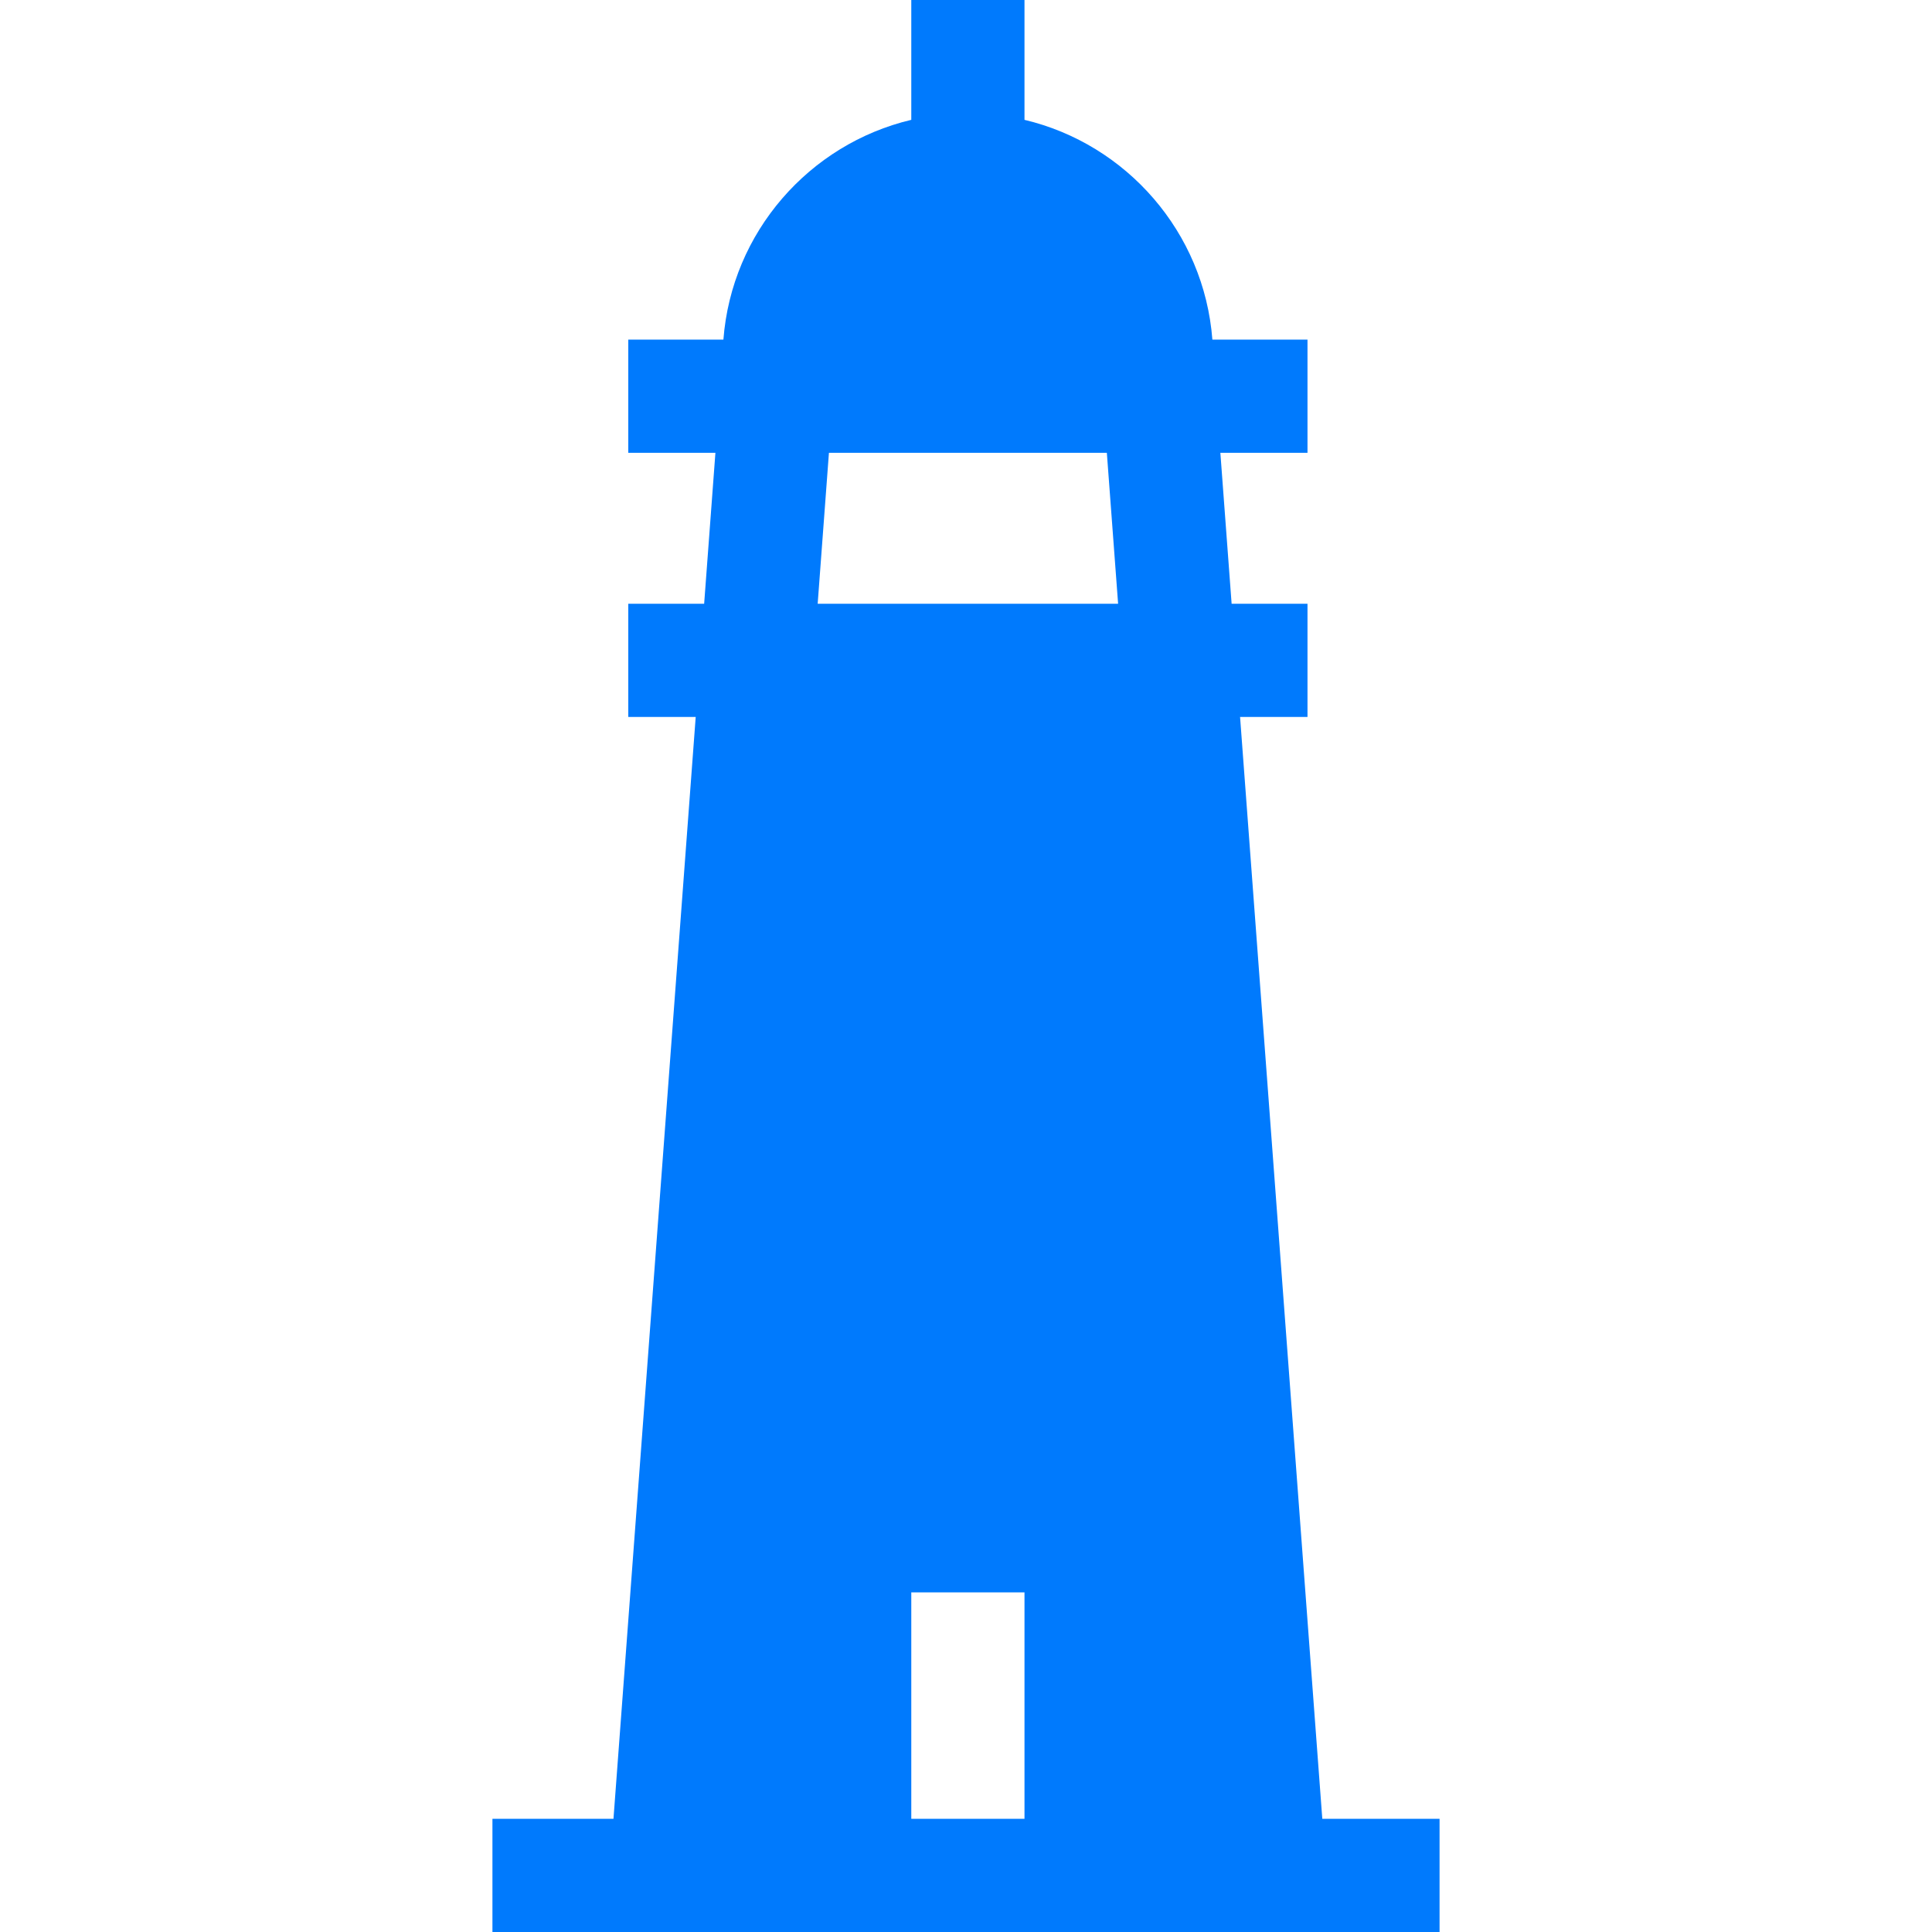
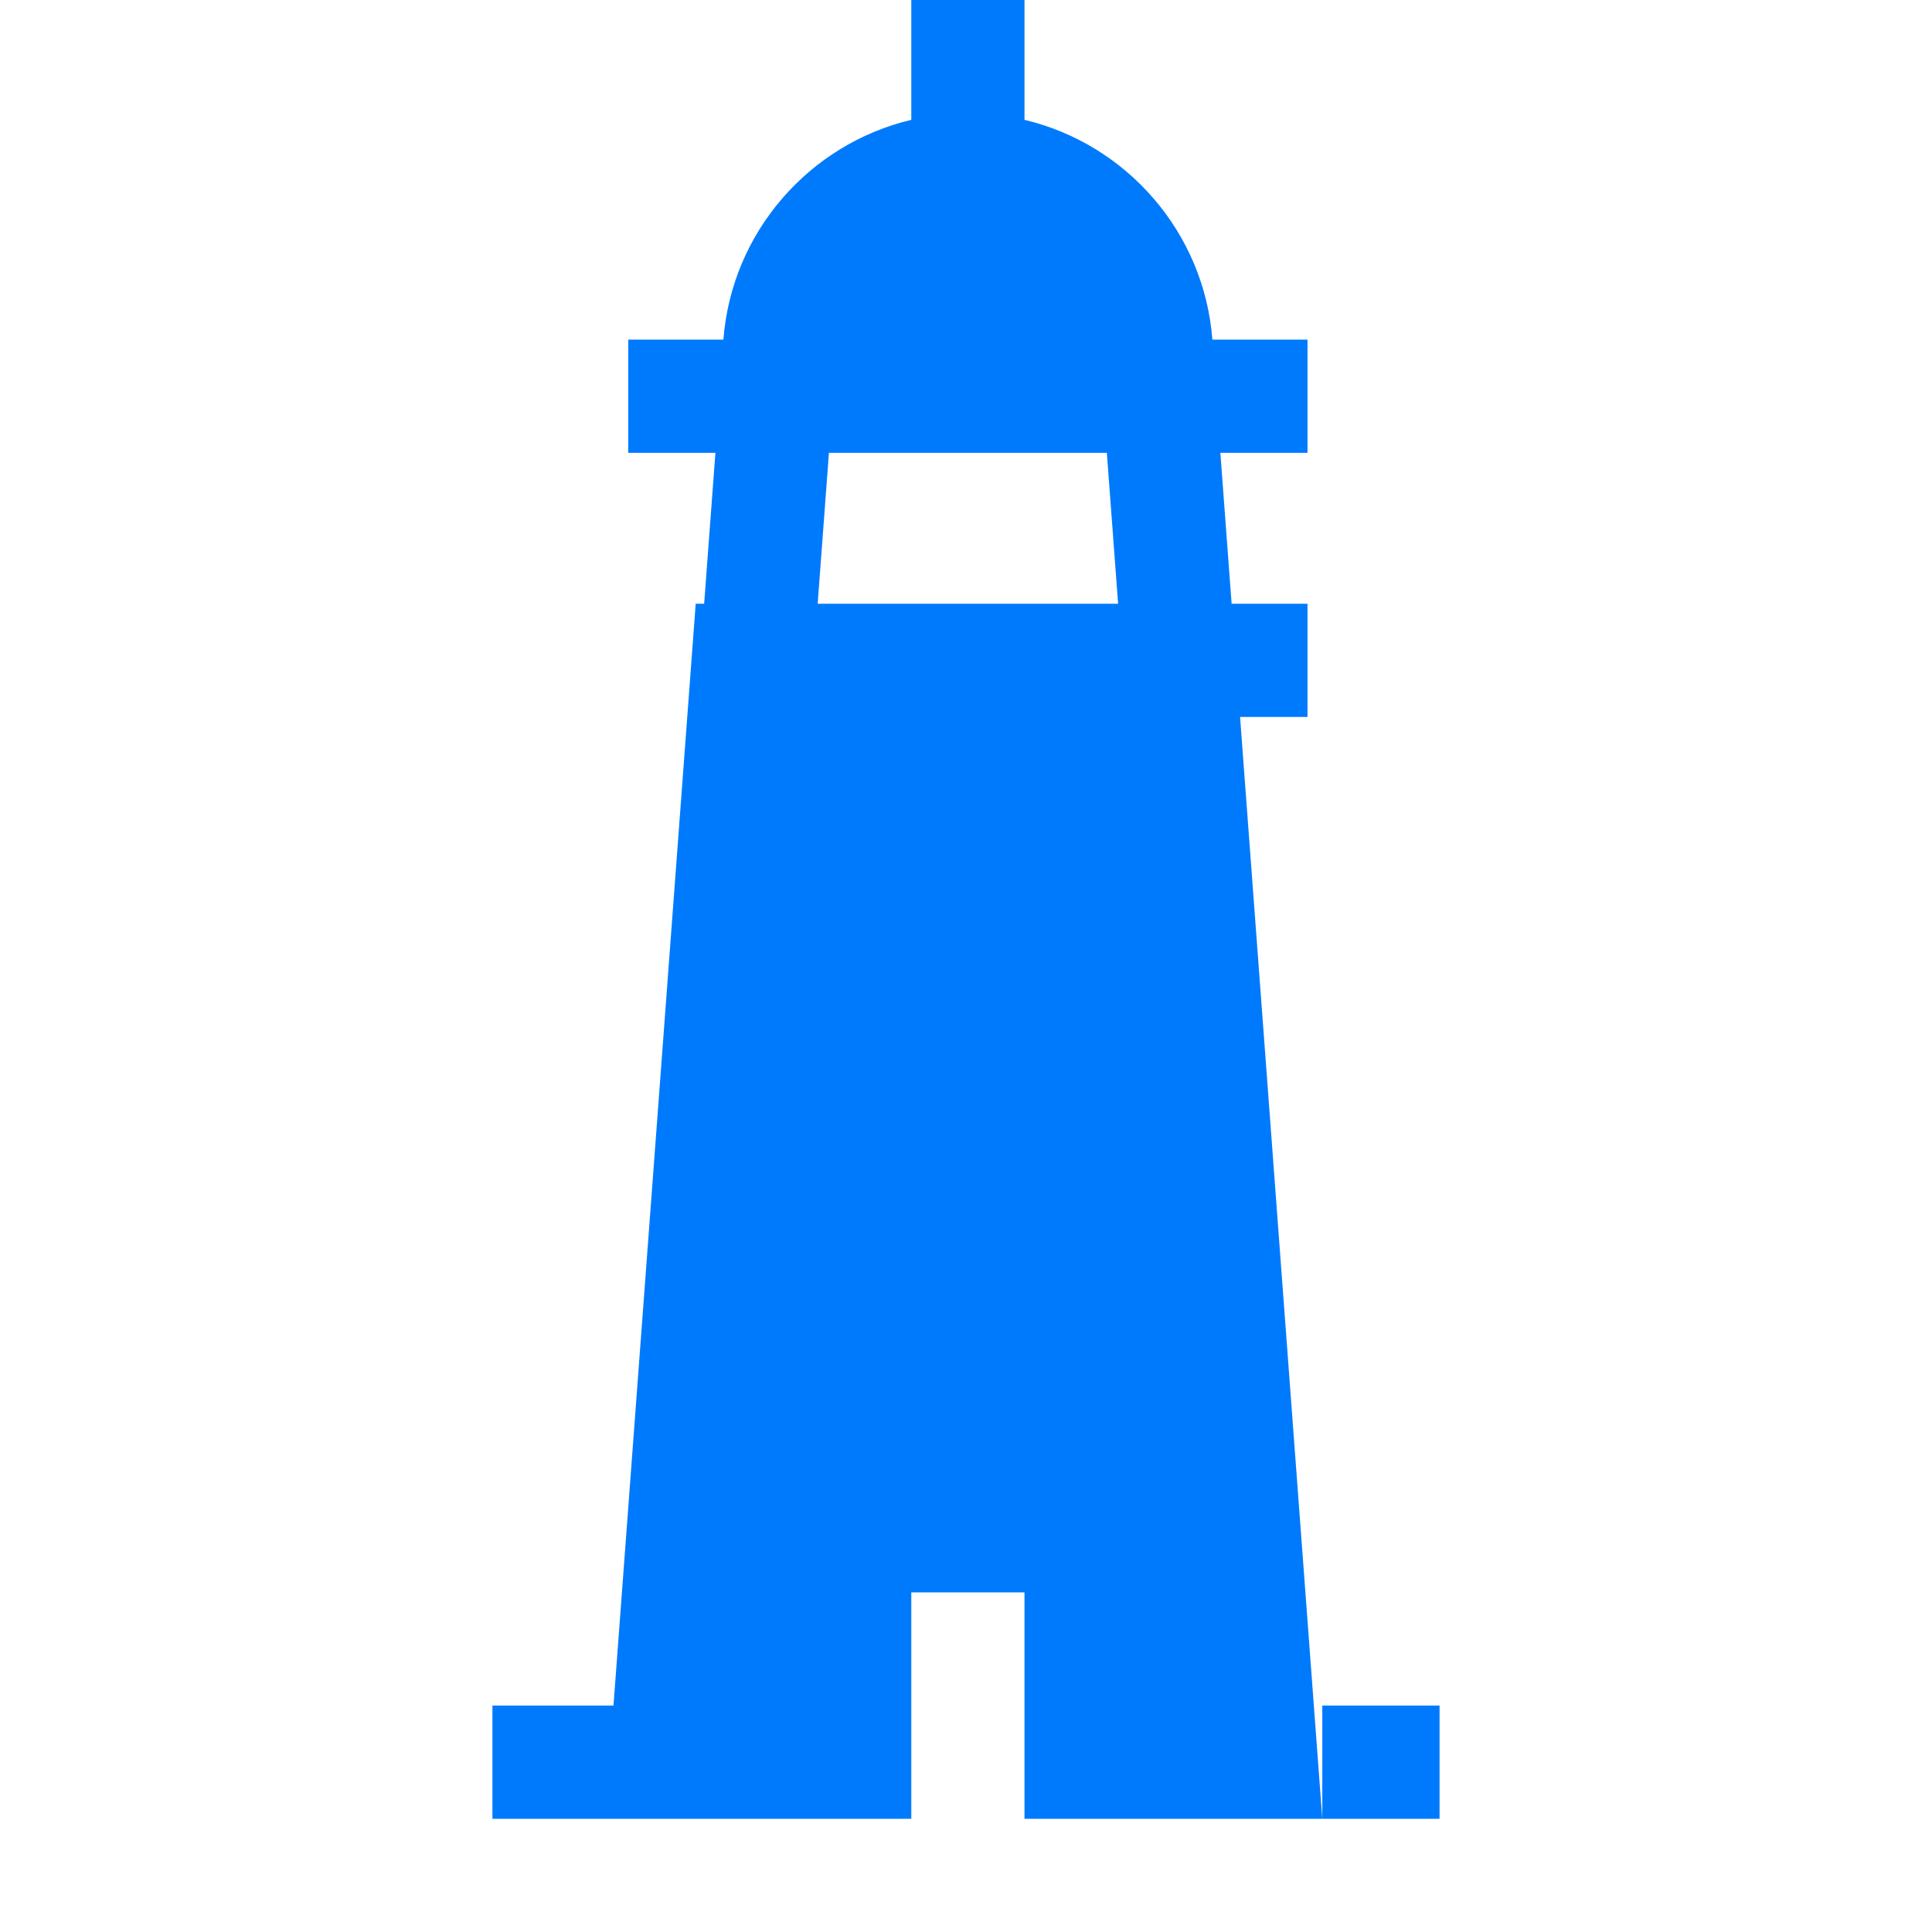
<svg xmlns="http://www.w3.org/2000/svg" version="1.1" width="512" height="512" x="0" y="0" viewBox="0 0 512 512" style="enable-background:new 0 0 512 512" xml:space="preserve" class="">
  <g>
-     <path d="m350.422 482-21.791-292H346.5v-30h-20.107l-2.985-40H346.5V90h-25.209c-2.178-28.446-22.736-51.823-49.791-58.242V0h-30v31.758c-27.055 6.42-47.614 29.797-49.791 58.242H166.5v30h23.092l-2.985 40H166.5v30h17.869l-21.791 292H130.5v30h251v-30h-31.078zm-78.922 0h-30v-60h30v60zm-54.809-322 2.985-40h73.648l2.985 40h-79.618z" fill="#007afd" opacity="1" data-original="#000000" />
+     <path d="m350.422 482-21.791-292H346.5v-30h-20.107l-2.985-40H346.5V90h-25.209c-2.178-28.446-22.736-51.823-49.791-58.242V0h-30v31.758c-27.055 6.42-47.614 29.797-49.791 58.242H166.5v30h23.092l-2.985 40H166.5h17.869l-21.791 292H130.5v30h251v-30h-31.078zm-78.922 0h-30v-60h30v60zm-54.809-322 2.985-40h73.648l2.985 40h-79.618z" fill="#007afd" opacity="1" data-original="#000000" />
  </g>
</svg>